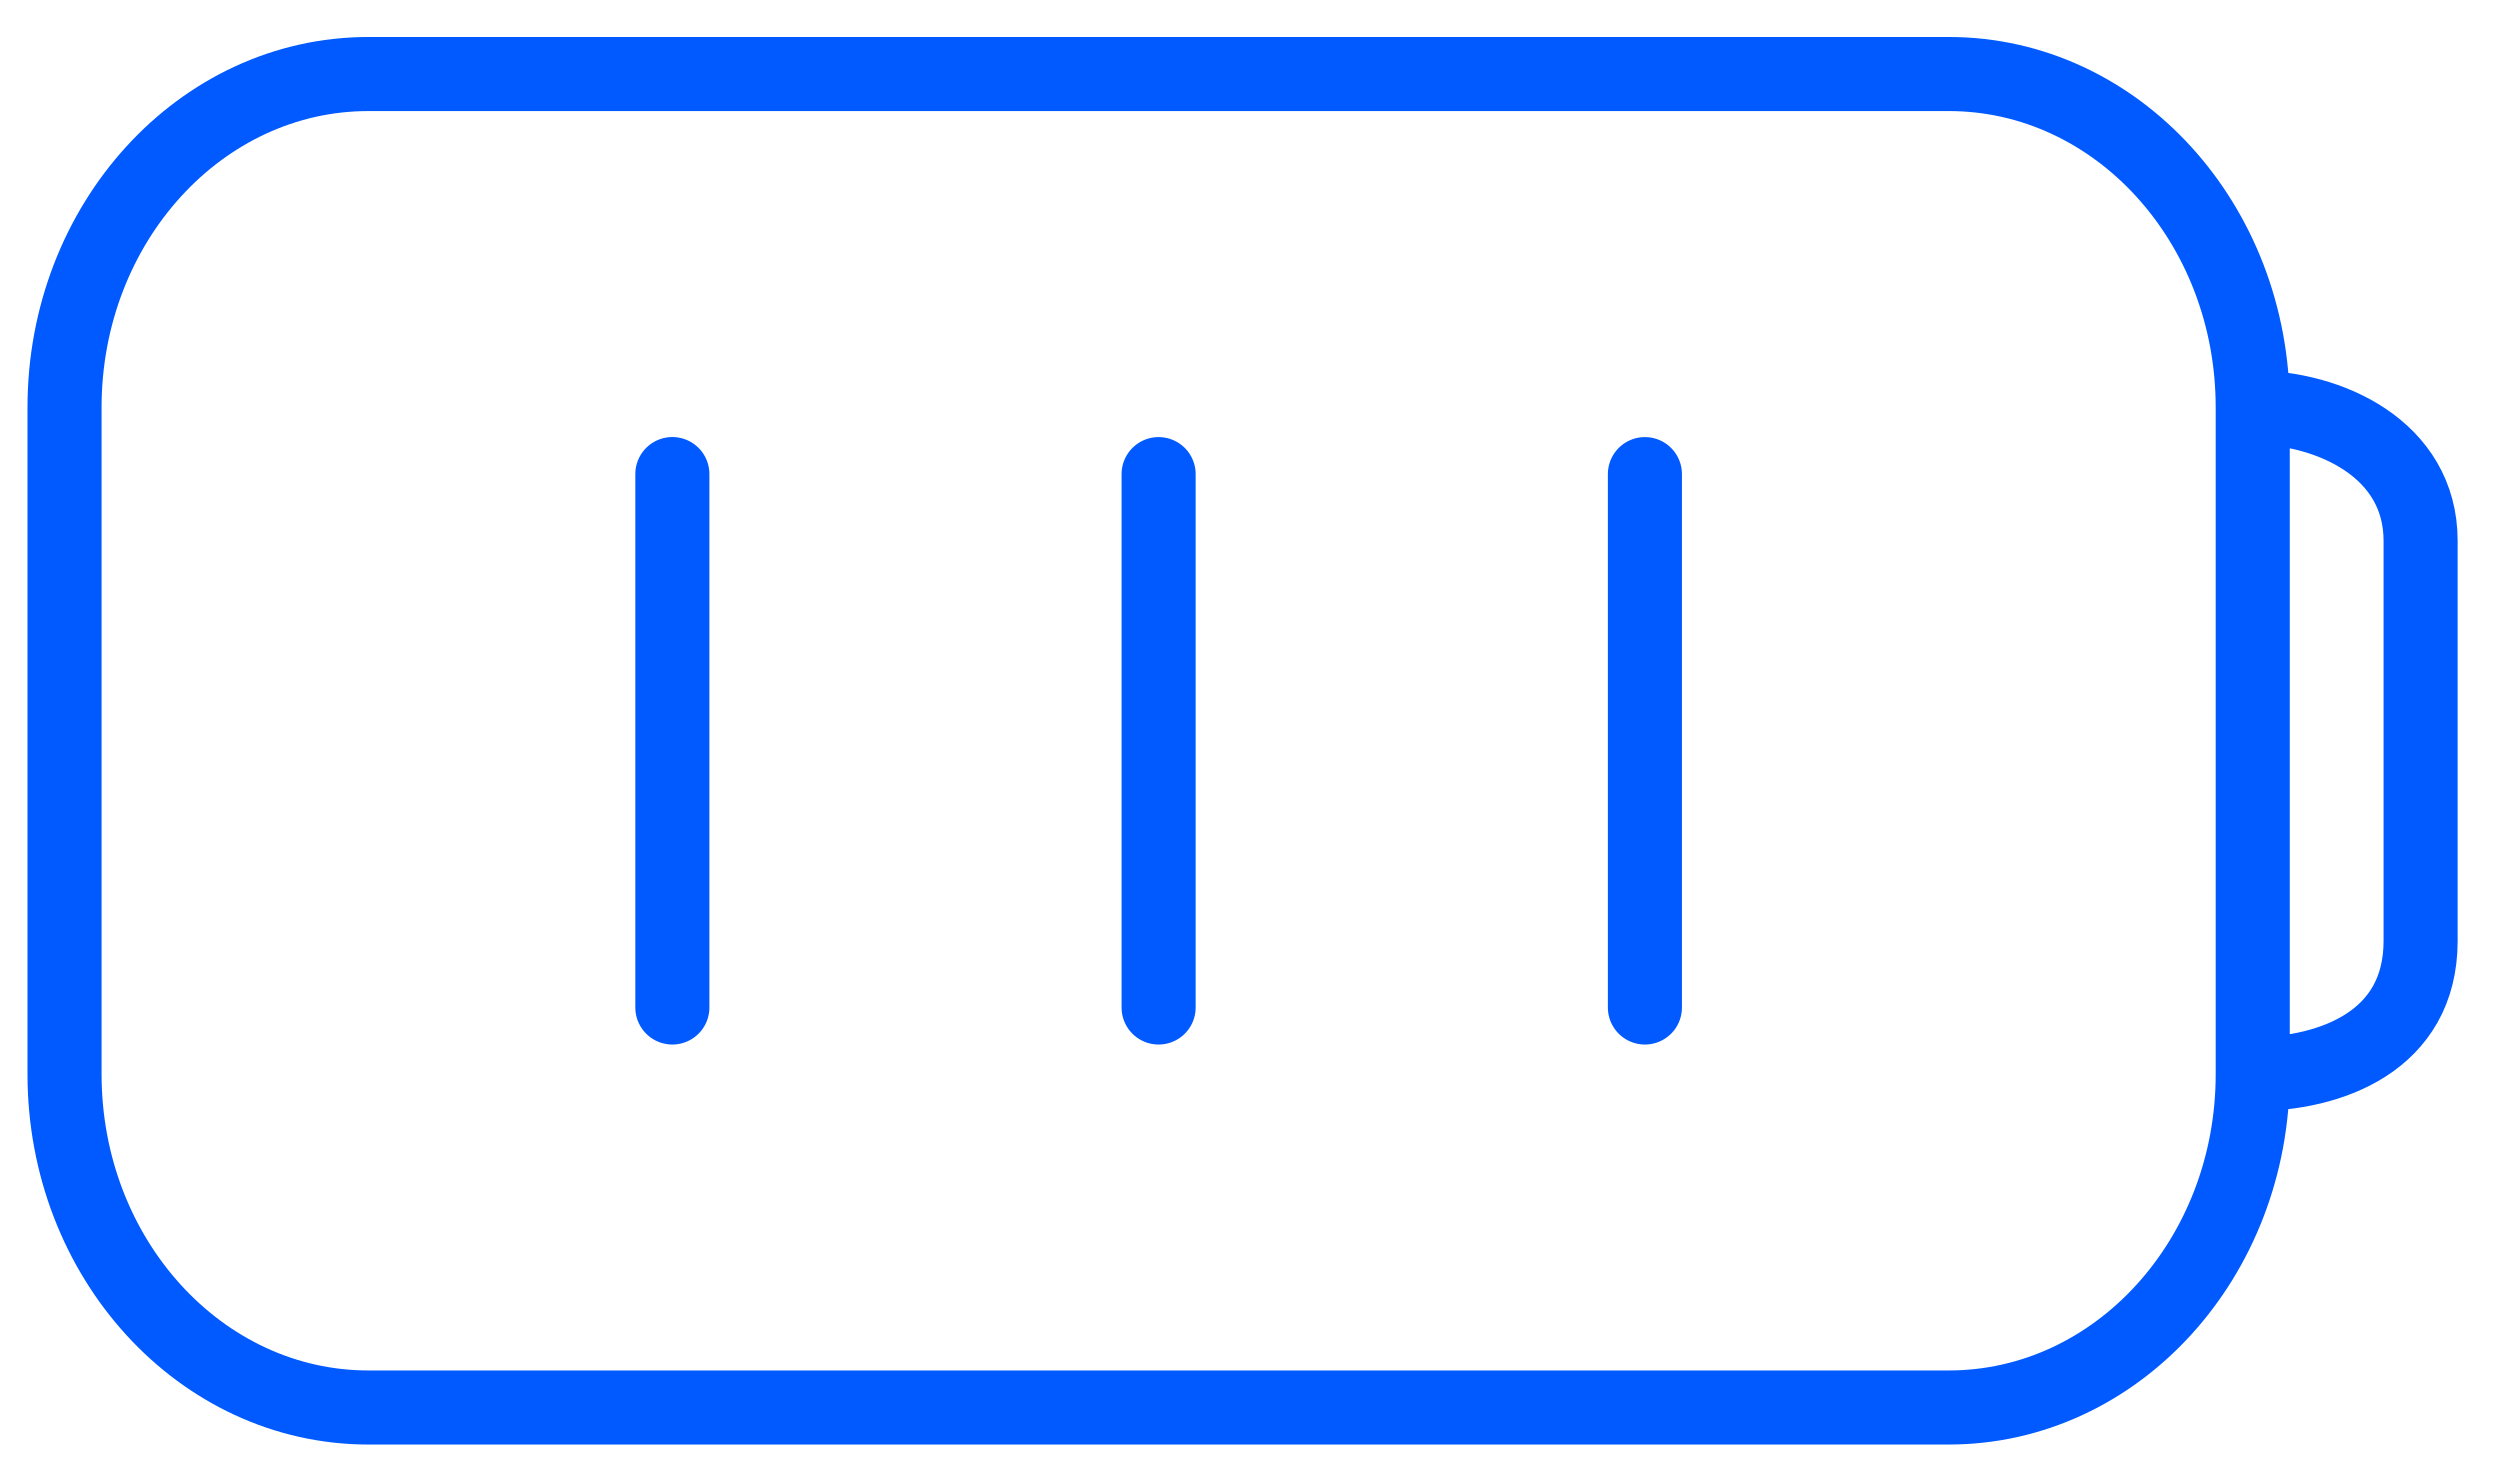
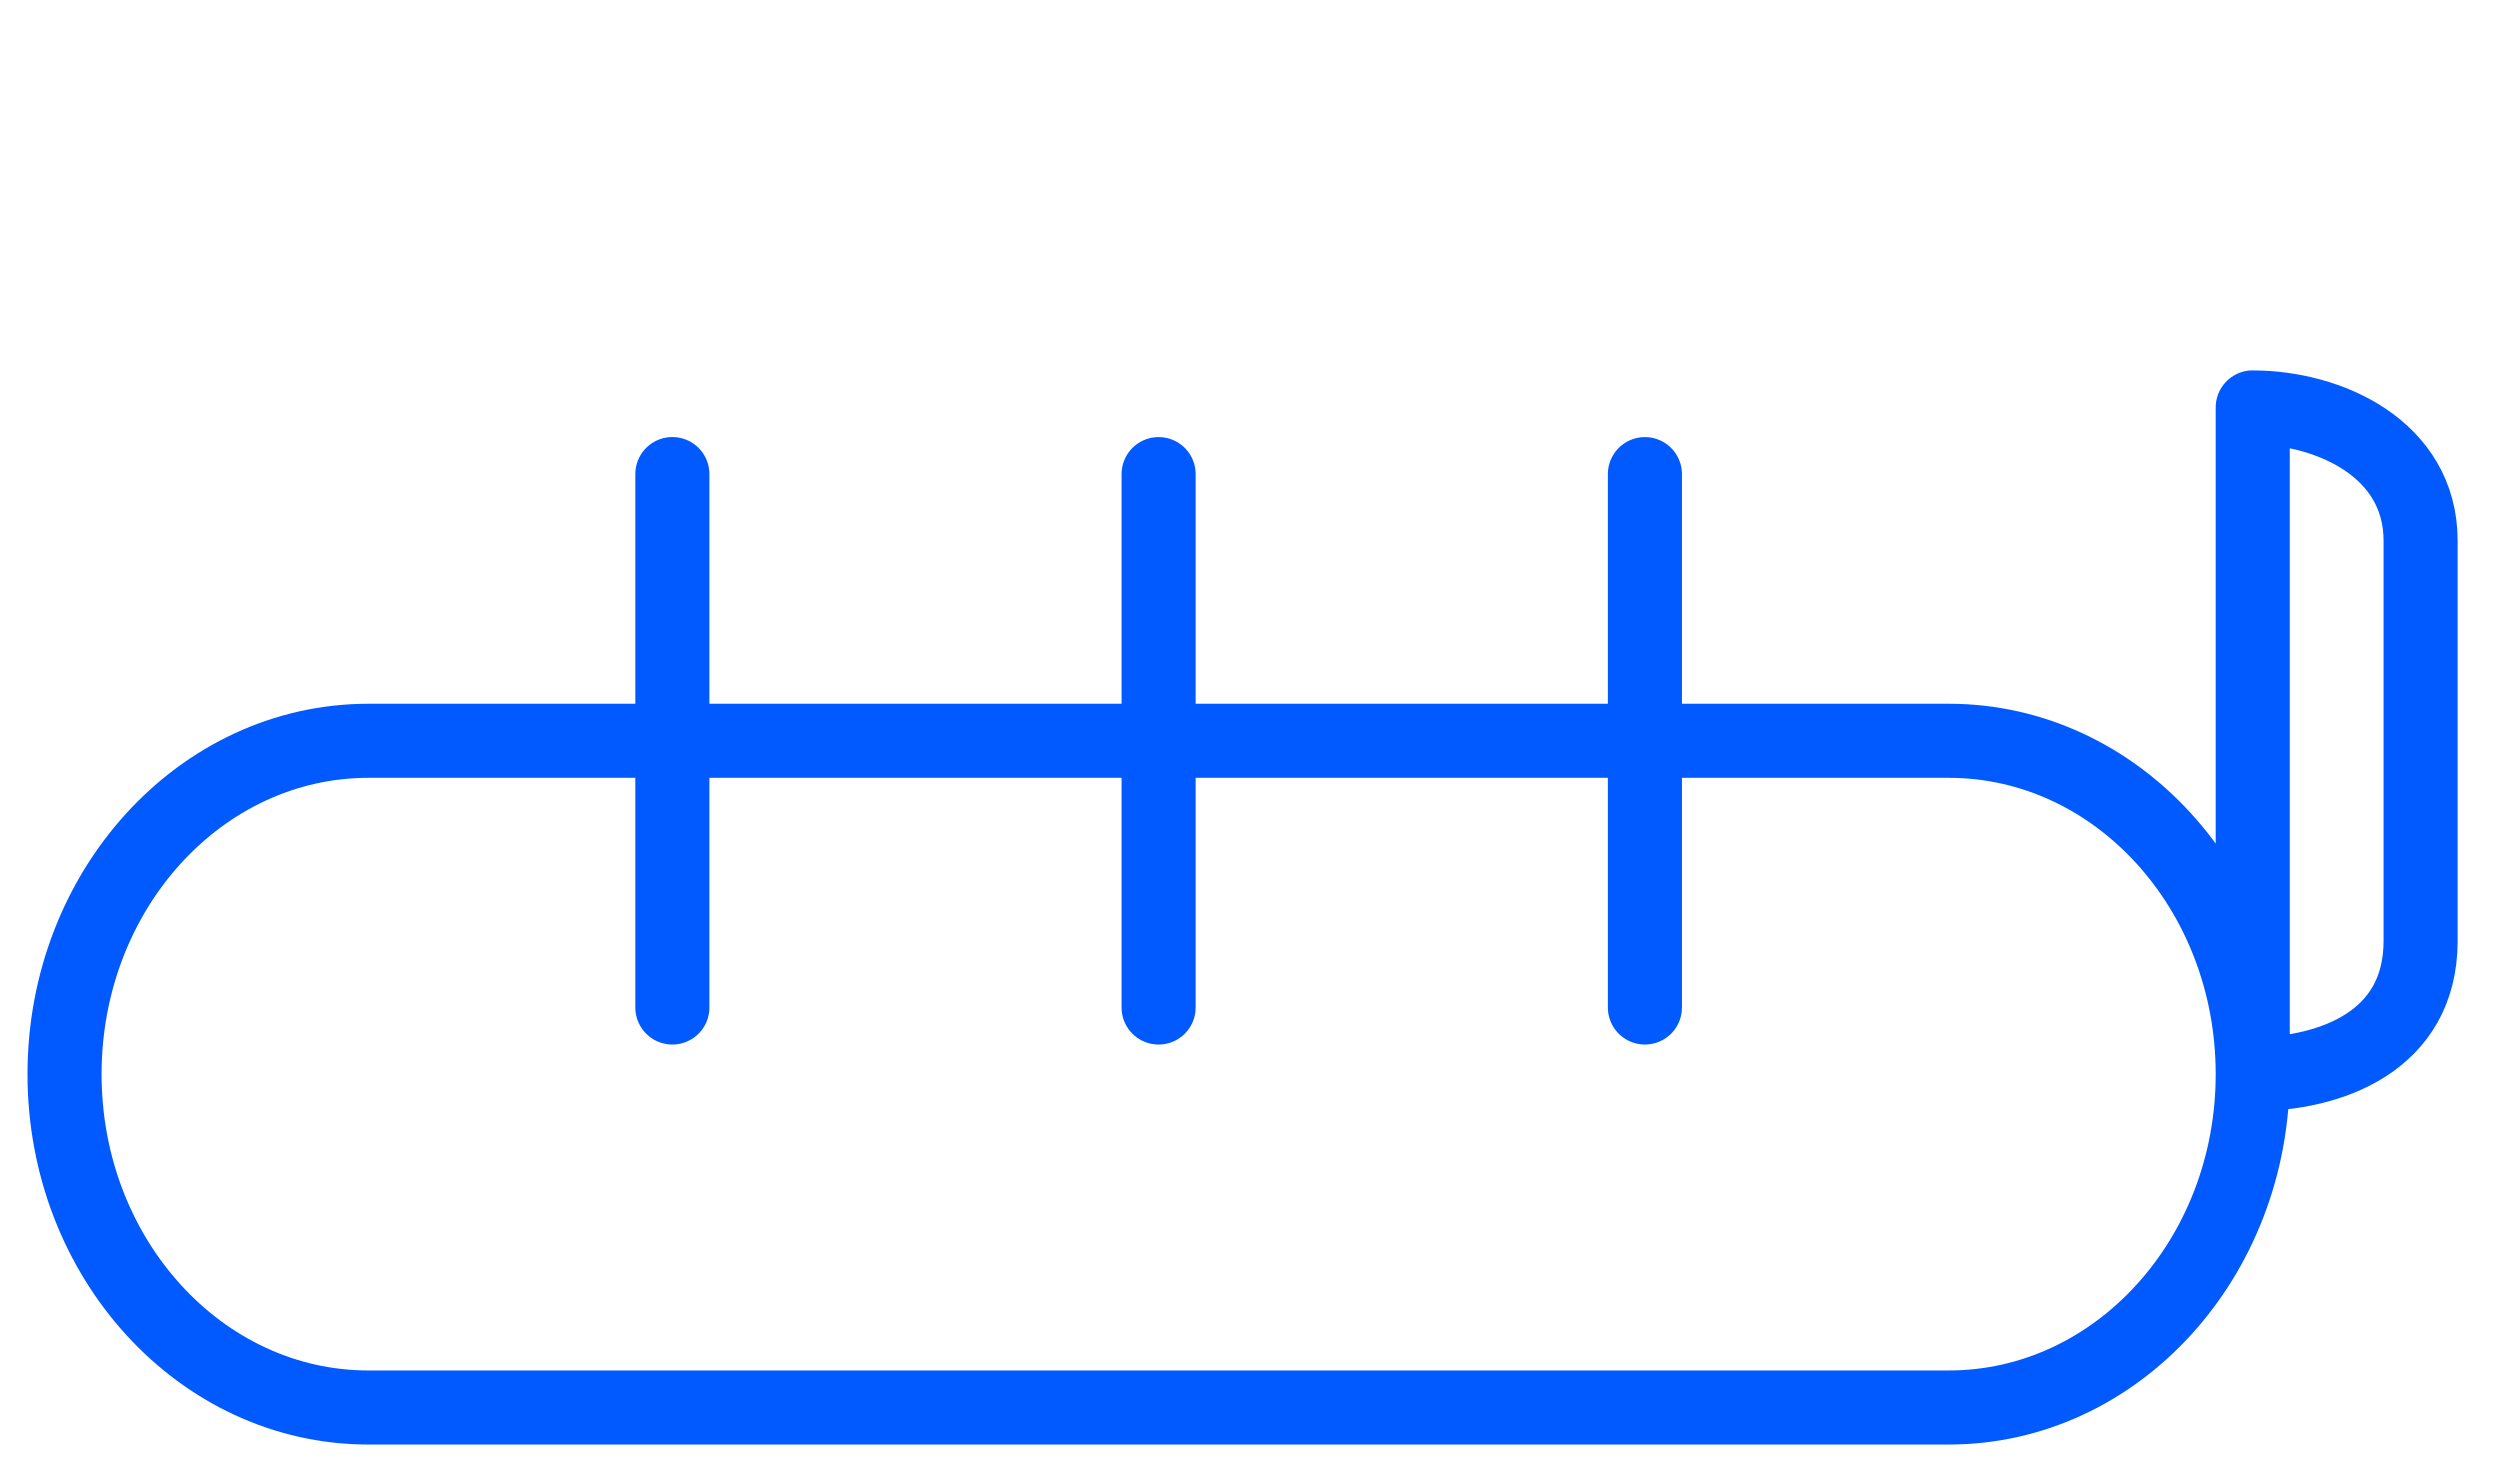
<svg xmlns="http://www.w3.org/2000/svg" width="54" height="32" fill="none">
-   <path d="M14.523 10.24v11.522m10.503-11.521v11.521M35.53 10.241v11.521m13.129 1.44c1.671 0 3.626-.702 3.626-2.877v-8.644c0-1.993-1.988-2.88-3.626-2.88m0 14.402V8.8m0 14.402c0 3.977-2.94 7.2-6.565 7.2H7.958c-3.625 0-6.564-3.223-6.564-7.2V8.8c0-3.977 2.939-7.201 6.564-7.201h34.136c3.626 0 6.565 3.224 6.565 7.2" stroke="#005AFF" stroke-width="1.6" stroke-linecap="round" stroke-linejoin="round" />
+   <path d="M14.523 10.24v11.522m10.503-11.521v11.521M35.53 10.241v11.521m13.129 1.44c1.671 0 3.626-.702 3.626-2.877v-8.644c0-1.993-1.988-2.88-3.626-2.88m0 14.402V8.8m0 14.402c0 3.977-2.94 7.2-6.565 7.2H7.958c-3.625 0-6.564-3.223-6.564-7.2c0-3.977 2.939-7.201 6.564-7.201h34.136c3.626 0 6.565 3.224 6.565 7.2" stroke="#005AFF" stroke-width="1.6" stroke-linecap="round" stroke-linejoin="round" />
</svg>